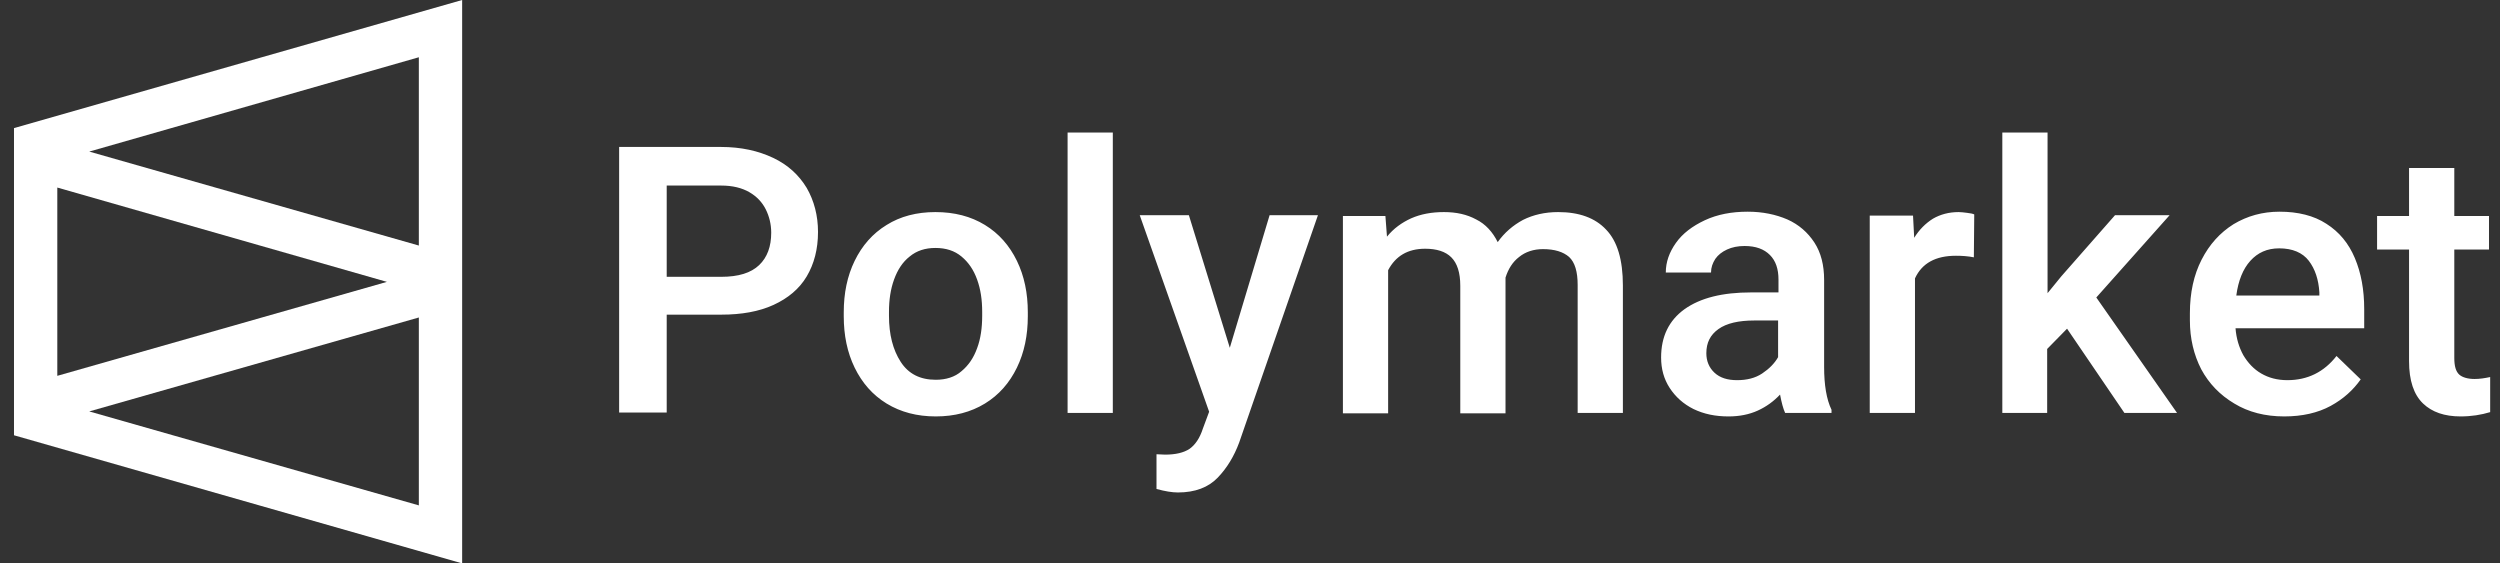
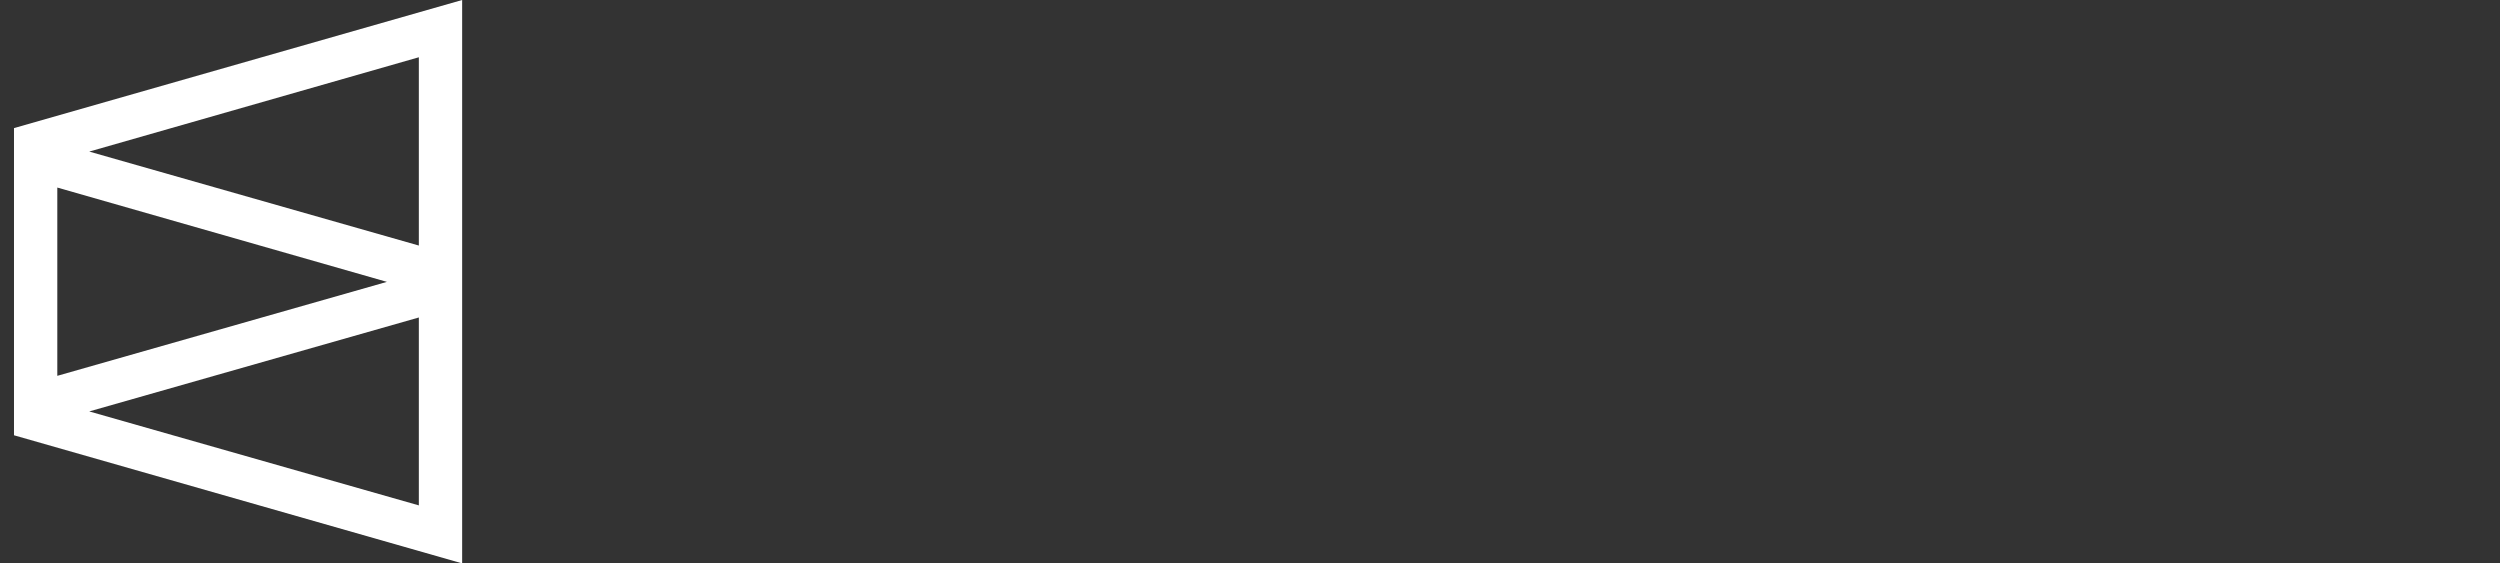
<svg xmlns="http://www.w3.org/2000/svg" width="142" height="32" viewBox="0 0 142 32" fill="none">
  <rect x="0" y="0" width="142" height="32" fill="#333333" stroke="none" />
-   <path d="M37.869 23.453V17.872H40.97C42.122 17.872 43.118 17.695 43.938 17.318C44.758 16.941 45.4 16.41 45.821 15.701C46.242 14.992 46.463 14.15 46.463 13.176C46.463 12.246 46.242 11.404 45.821 10.673C45.378 9.942 44.758 9.366 43.916 8.967C43.074 8.569 42.099 8.347 40.948 8.347H35.167V23.431H37.869V23.453ZM40.97 15.723H37.869V10.54H40.97C41.612 10.54 42.144 10.673 42.565 10.917C42.986 11.16 43.296 11.492 43.495 11.891C43.694 12.29 43.805 12.733 43.805 13.22C43.805 13.995 43.584 14.616 43.118 15.059C42.653 15.502 41.944 15.723 40.97 15.723ZM53.152 23.653C54.215 23.653 55.146 23.409 55.943 22.922C56.741 22.435 57.339 21.748 57.76 20.884C58.18 20.02 58.38 19.046 58.38 17.96V17.739C58.38 16.653 58.18 15.679 57.76 14.815C57.339 13.951 56.741 13.264 55.943 12.777C55.146 12.29 54.215 12.046 53.13 12.046C52.067 12.046 51.137 12.29 50.361 12.777C49.564 13.264 48.966 13.951 48.545 14.815C48.124 15.679 47.925 16.653 47.925 17.739V17.96C47.925 19.046 48.124 20.02 48.545 20.884C48.966 21.748 49.564 22.435 50.361 22.922C51.159 23.409 52.089 23.653 53.152 23.653ZM53.152 21.571C52.266 21.571 51.602 21.238 51.159 20.552C50.716 19.865 50.494 19.001 50.494 17.938V17.717C50.494 17.03 50.583 16.432 50.782 15.878C50.982 15.325 51.27 14.882 51.668 14.571C52.067 14.239 52.554 14.084 53.13 14.084C53.728 14.084 54.215 14.239 54.614 14.571C55.013 14.904 55.301 15.325 55.5 15.878C55.7 16.432 55.788 17.03 55.788 17.717V17.938C55.788 18.625 55.7 19.245 55.5 19.777C55.301 20.33 55.013 20.751 54.614 21.083C54.238 21.416 53.728 21.571 53.152 21.571ZM63.208 23.453V7.528H60.639V23.453H63.208ZM66.907 27.972C67.882 27.972 68.635 27.684 69.167 27.13C69.698 26.577 70.097 25.912 70.385 25.137L74.859 12.223H72.113L69.853 19.754L67.528 12.223H64.737L68.679 23.387L68.325 24.339C68.148 24.893 67.882 25.27 67.572 25.491C67.24 25.713 66.774 25.823 66.176 25.823L65.689 25.801V27.773C66.176 27.906 66.575 27.972 66.907 27.972ZM78.846 23.453V15.347C79.267 14.549 79.954 14.128 80.95 14.128C81.593 14.128 82.102 14.283 82.434 14.616C82.767 14.948 82.944 15.479 82.944 16.233V23.476H85.513V16.011V15.767C85.668 15.28 85.912 14.882 86.288 14.594C86.643 14.306 87.108 14.15 87.64 14.15C88.304 14.15 88.791 14.306 89.124 14.594C89.456 14.904 89.611 15.435 89.611 16.188V23.453H92.18V16.21C92.18 14.771 91.87 13.707 91.228 13.043C90.608 12.379 89.7 12.046 88.503 12.046C87.75 12.046 87.086 12.201 86.51 12.489C85.934 12.799 85.447 13.22 85.07 13.752C84.782 13.176 84.384 12.733 83.852 12.467C83.32 12.179 82.722 12.046 82.013 12.046C81.327 12.046 80.707 12.157 80.153 12.401C79.621 12.644 79.156 12.977 78.78 13.442L78.691 12.268H76.277V23.476H78.846V23.453ZM98.183 23.653C98.803 23.653 99.357 23.542 99.844 23.32C100.331 23.099 100.752 22.789 101.107 22.412C101.195 22.878 101.284 23.21 101.395 23.453H104.03V23.276C103.743 22.678 103.61 21.859 103.61 20.84V15.9C103.61 15.059 103.432 14.35 103.056 13.774C102.679 13.198 102.17 12.755 101.528 12.467C100.863 12.179 100.11 12.024 99.268 12.024C98.36 12.024 97.541 12.179 96.832 12.511C96.123 12.844 95.569 13.264 95.193 13.796C94.816 14.328 94.617 14.882 94.617 15.479H97.186C97.186 15.192 97.275 14.948 97.43 14.704C97.585 14.483 97.806 14.306 98.094 14.173C98.382 14.04 98.715 13.973 99.091 13.973C99.733 13.973 100.199 14.15 100.531 14.483C100.863 14.815 101.018 15.28 101.018 15.878V16.609H99.468C97.829 16.609 96.588 16.919 95.68 17.562C94.794 18.204 94.351 19.112 94.351 20.308C94.351 20.951 94.506 21.526 94.838 22.036C95.171 22.545 95.614 22.944 96.189 23.232C96.787 23.52 97.43 23.653 98.183 23.653ZM98.67 21.593C98.117 21.593 97.696 21.46 97.385 21.172C97.075 20.884 96.92 20.508 96.92 20.064C96.92 19.466 97.142 19.023 97.607 18.691C98.072 18.359 98.759 18.204 99.645 18.204H100.996V20.286C100.797 20.64 100.486 20.951 100.088 21.216C99.689 21.482 99.202 21.593 98.67 21.593ZM108.771 23.453V15.812C109.169 14.948 109.944 14.527 111.096 14.527C111.428 14.527 111.783 14.549 112.115 14.616L112.137 12.179C112.049 12.135 111.916 12.113 111.739 12.091C111.561 12.068 111.384 12.046 111.251 12.046C110.698 12.046 110.21 12.179 109.789 12.423C109.369 12.689 109.014 13.043 108.726 13.508L108.66 12.246H106.201V23.453H108.771ZM116.279 23.453V19.821L117.409 18.669L120.665 23.453H123.655L119.07 16.897L123.234 12.223H120.133L117.077 15.701L116.301 16.653V7.528H113.732V23.453H116.279ZM129.746 23.653C130.765 23.653 131.651 23.453 132.382 23.055C133.113 22.656 133.667 22.147 134.088 21.549L132.714 20.22C132.006 21.128 131.075 21.593 129.924 21.593C129.348 21.593 128.86 21.46 128.44 21.216C128.019 20.973 127.686 20.618 127.421 20.175C127.177 19.732 127.022 19.223 126.978 18.647H134.287V17.562C134.287 16.454 134.11 15.502 133.756 14.66C133.401 13.818 132.87 13.176 132.139 12.711C131.43 12.246 130.522 12.024 129.481 12.024C128.506 12.024 127.642 12.268 126.867 12.733C126.092 13.22 125.494 13.885 125.051 14.749C124.608 15.612 124.386 16.631 124.386 17.783V18.204C124.386 19.223 124.608 20.153 125.029 20.973C125.471 21.792 126.092 22.435 126.911 22.922C127.709 23.409 128.661 23.653 129.746 23.653ZM131.718 16.786H127.022C127.133 15.945 127.399 15.28 127.819 14.815C128.24 14.35 128.772 14.106 129.458 14.106C130.212 14.106 130.787 14.35 131.142 14.815C131.496 15.28 131.696 15.878 131.74 16.609V16.786H131.718ZM139.758 23.653C140.378 23.653 140.932 23.564 141.442 23.409V21.416C141.131 21.482 140.843 21.526 140.556 21.526C140.179 21.526 139.869 21.438 139.692 21.283C139.492 21.106 139.404 20.796 139.404 20.33V14.173H141.375V12.268H139.404V9.543H136.834V12.268H135.018V14.173H136.834V20.508C136.834 21.615 137.1 22.412 137.632 22.922C138.141 23.409 138.85 23.653 139.758 23.653Z" fill="white" />
  <path d="M26.25 32L0.795 24.724V7.276L26.25 0V32ZM23.79 18.033L5.069 23.369L23.79 28.706V18.033ZM3.255 10.653V21.347L21.976 16.01L3.255 10.653ZM23.79 3.252L5.069 8.61L23.79 13.947V3.252Z" fill="white" />
</svg>